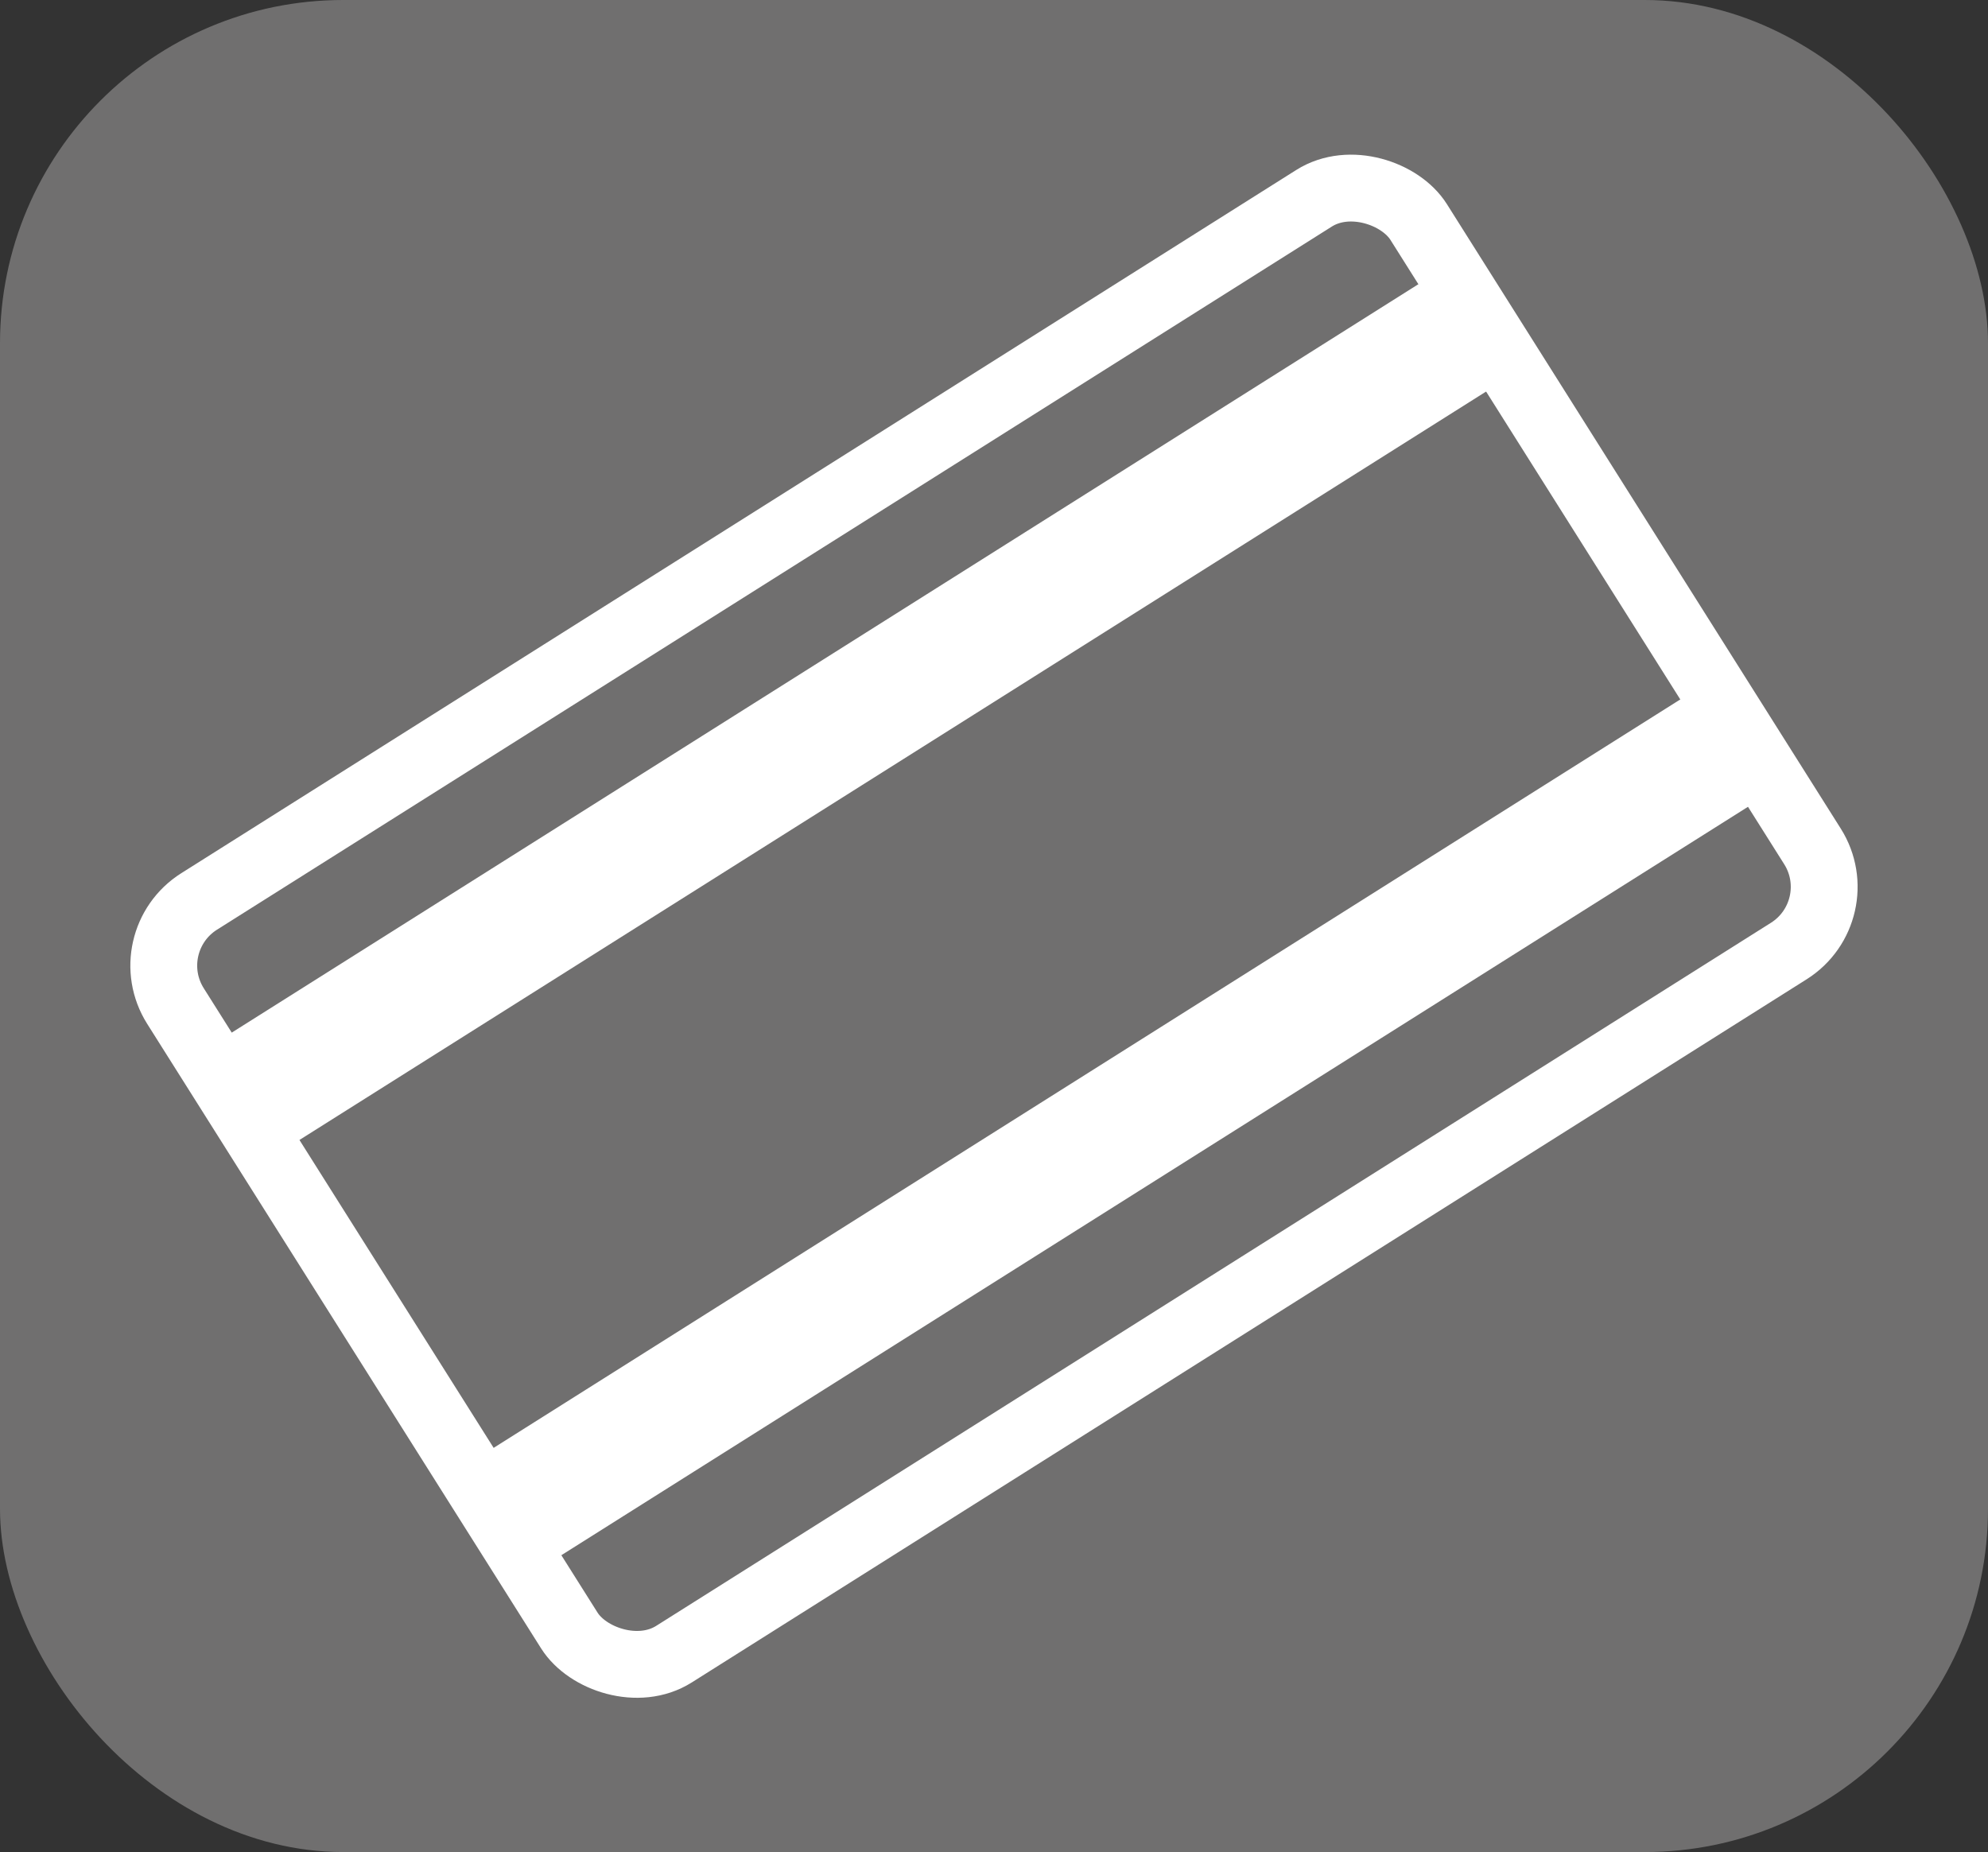
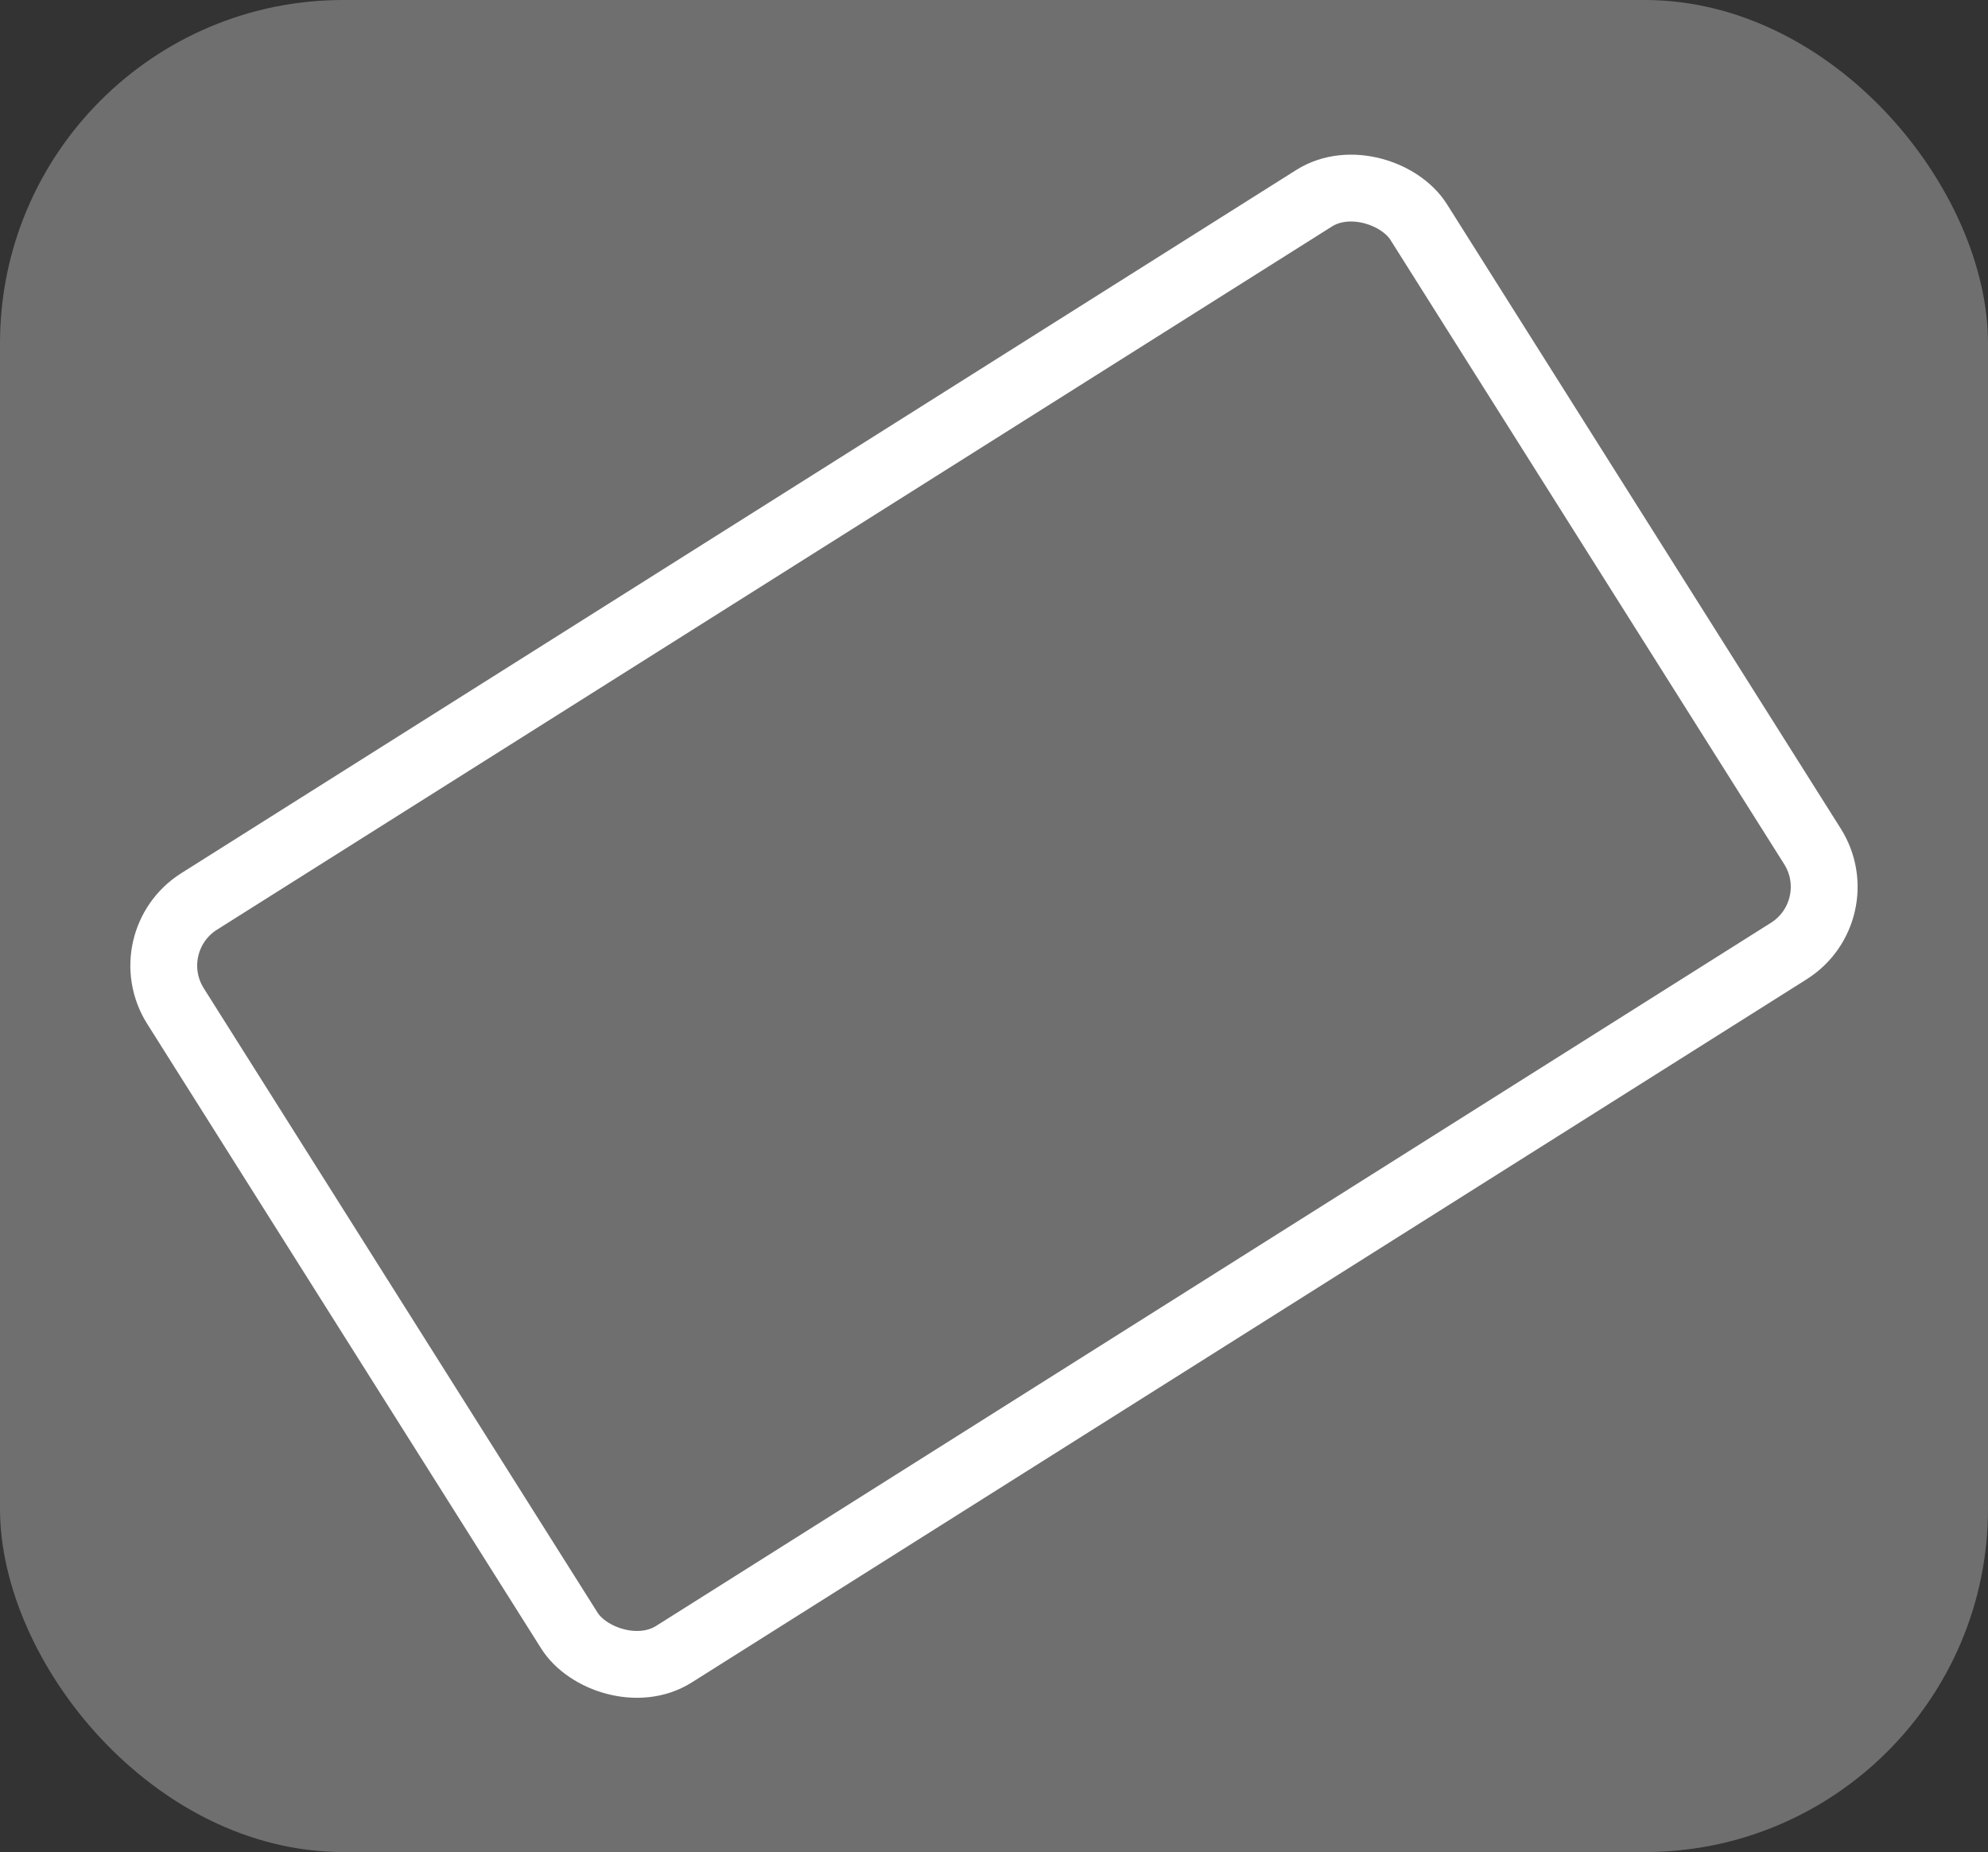
<svg xmlns="http://www.w3.org/2000/svg" id="Mode_Isolation" viewBox="0 0 26.47 24.66">
  <rect x="0" y="0" width="26.47" height="24.66" fill="#333333" stroke="none" />
  <defs>
    <style>.cls-1{fill:none;stroke:#fff;stroke-miterlimit:10;stroke-width:.89px;}.cls-2{fill:#fff;}.cls-3{fill:#706f6f;}</style>
  </defs>
  <rect class="cls-3" y="0" width="26.47" height="24.66" rx="4.57" ry="4.57" />
  <rect class="cls-1" x="3.45" y="6.41" width="19.57" height="11.85" rx="1.01" ry="1.01" transform="translate(-4.54 8.96) rotate(-32.24)" />
-   <rect class="cls-2" x="1.25" y="8.65" width="20.32" height="1.69" transform="translate(-3.3 7.55) rotate(-32.24)" />
-   <rect class="cls-2" x="5.11" y="14.07" width="19.94" height="1.69" transform="translate(-5.63 10.34) rotate(-32.24)" />
</svg>